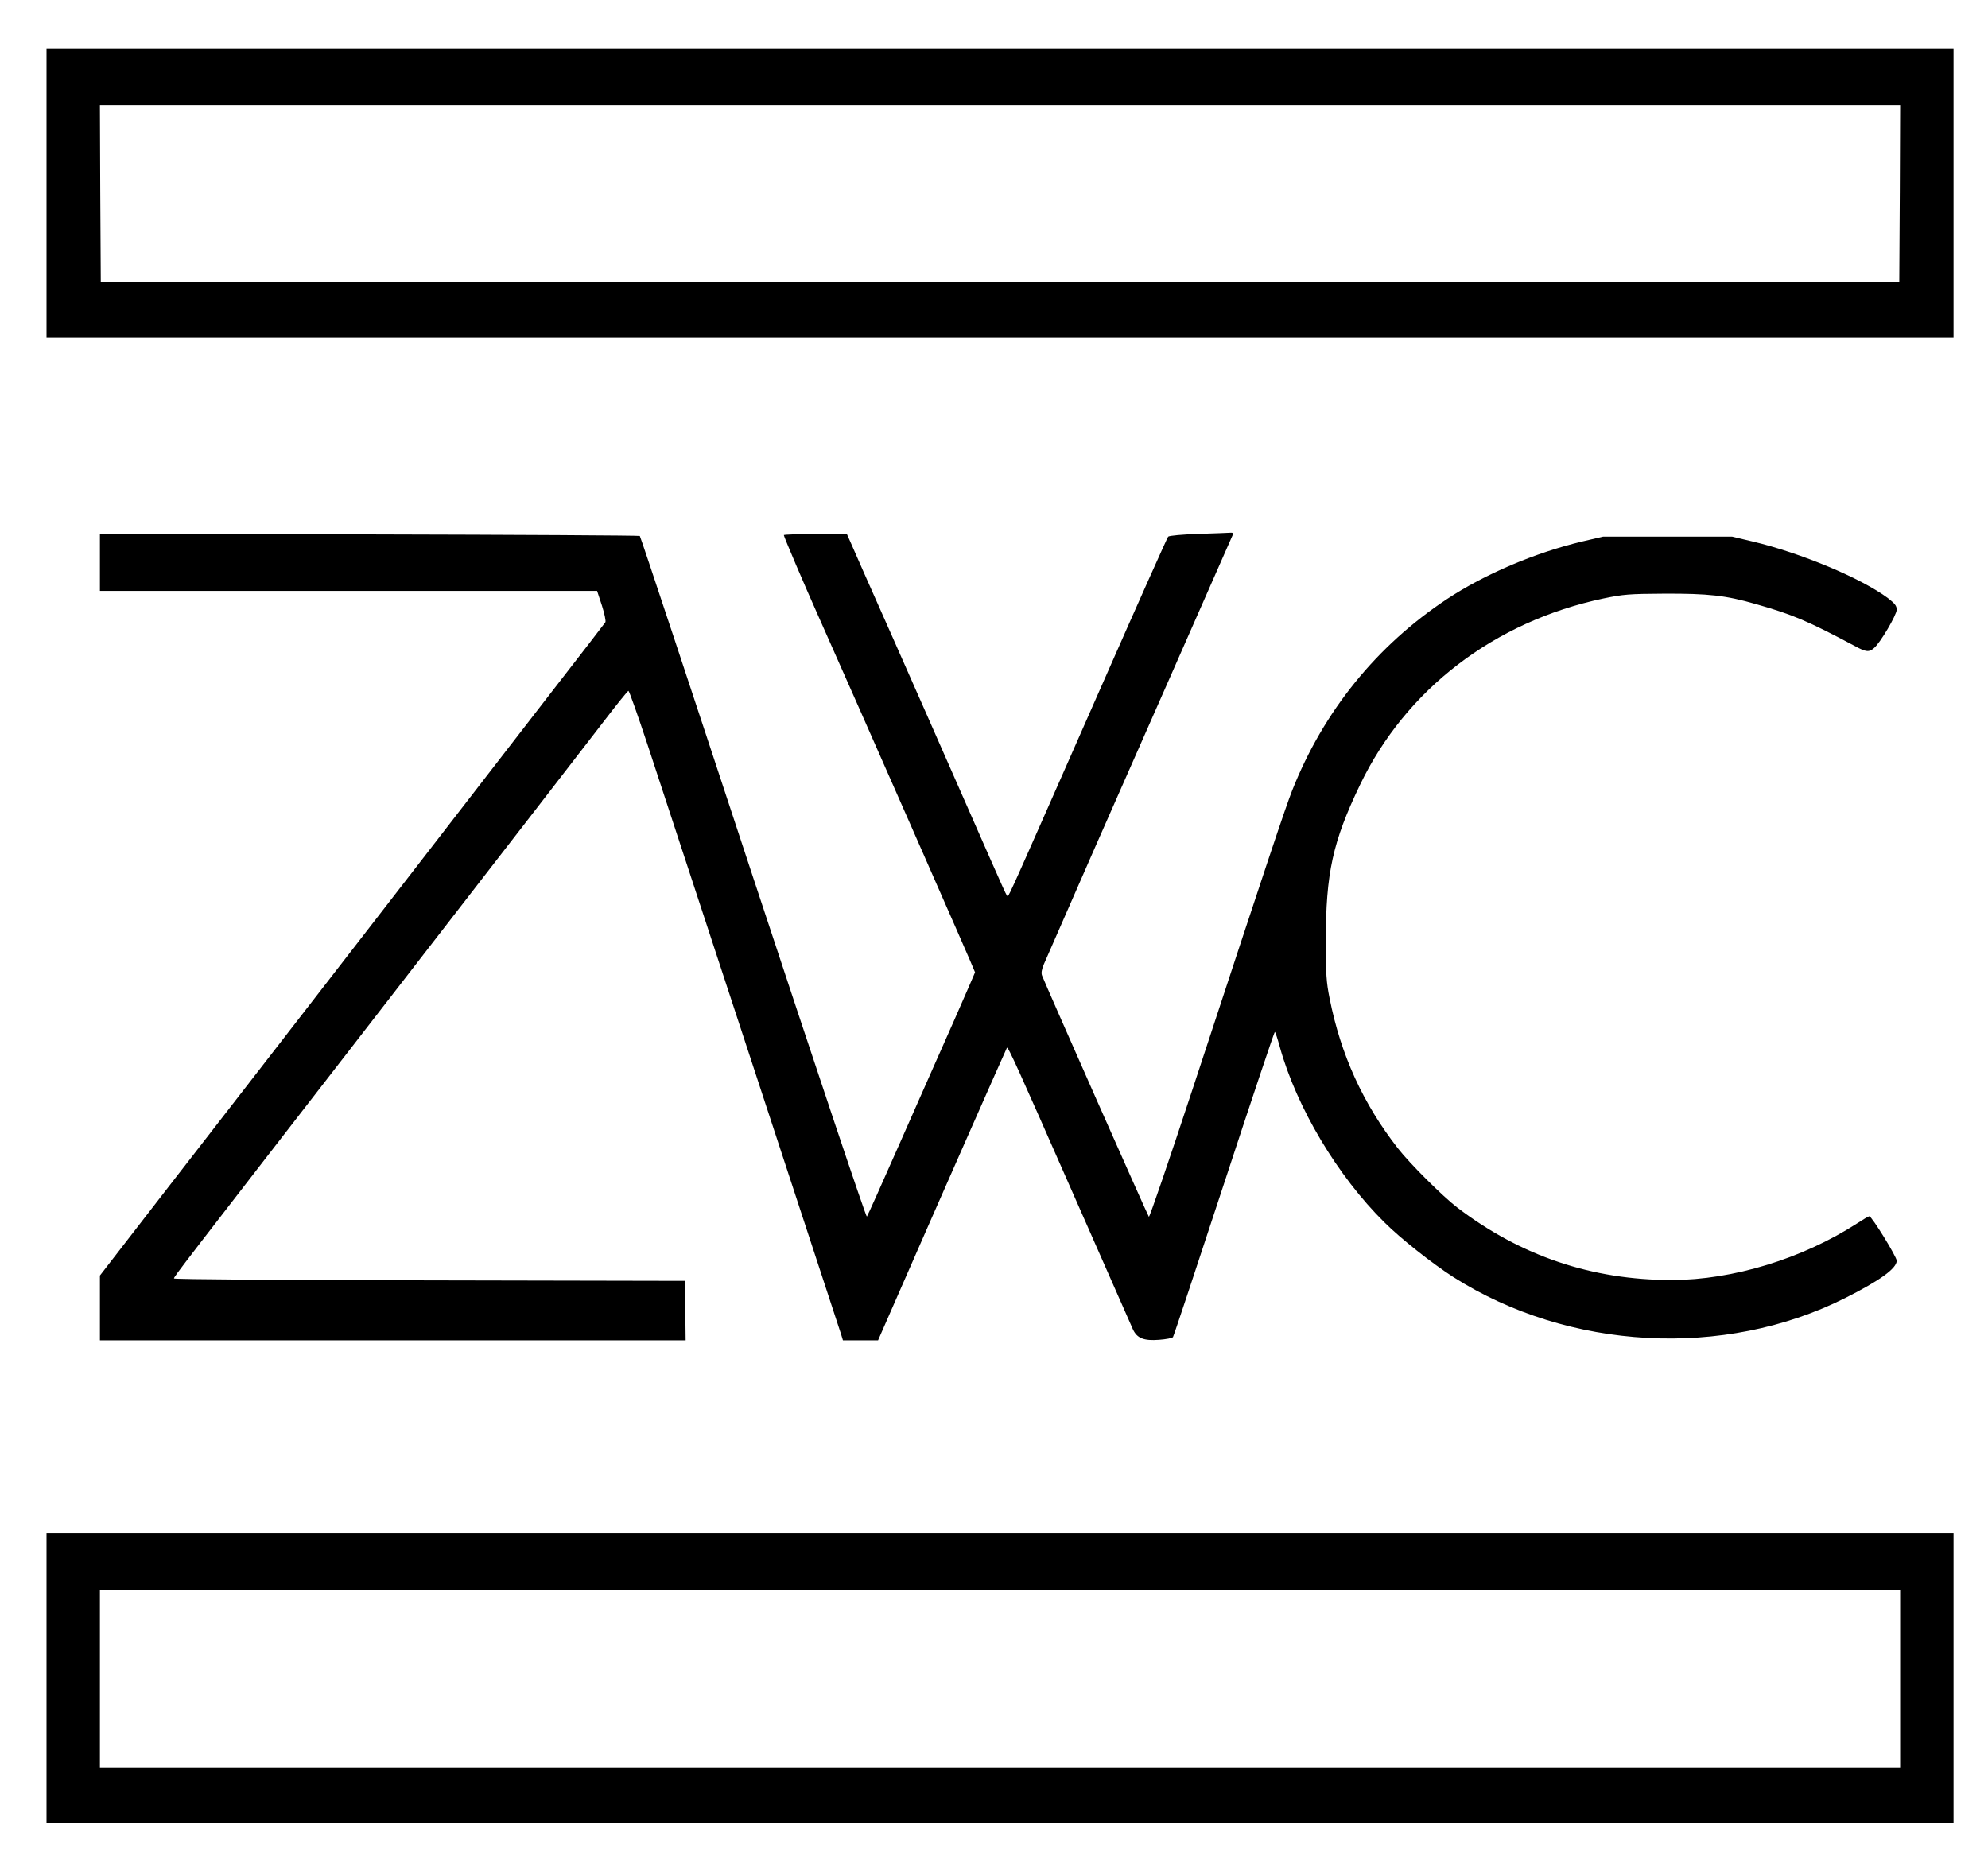
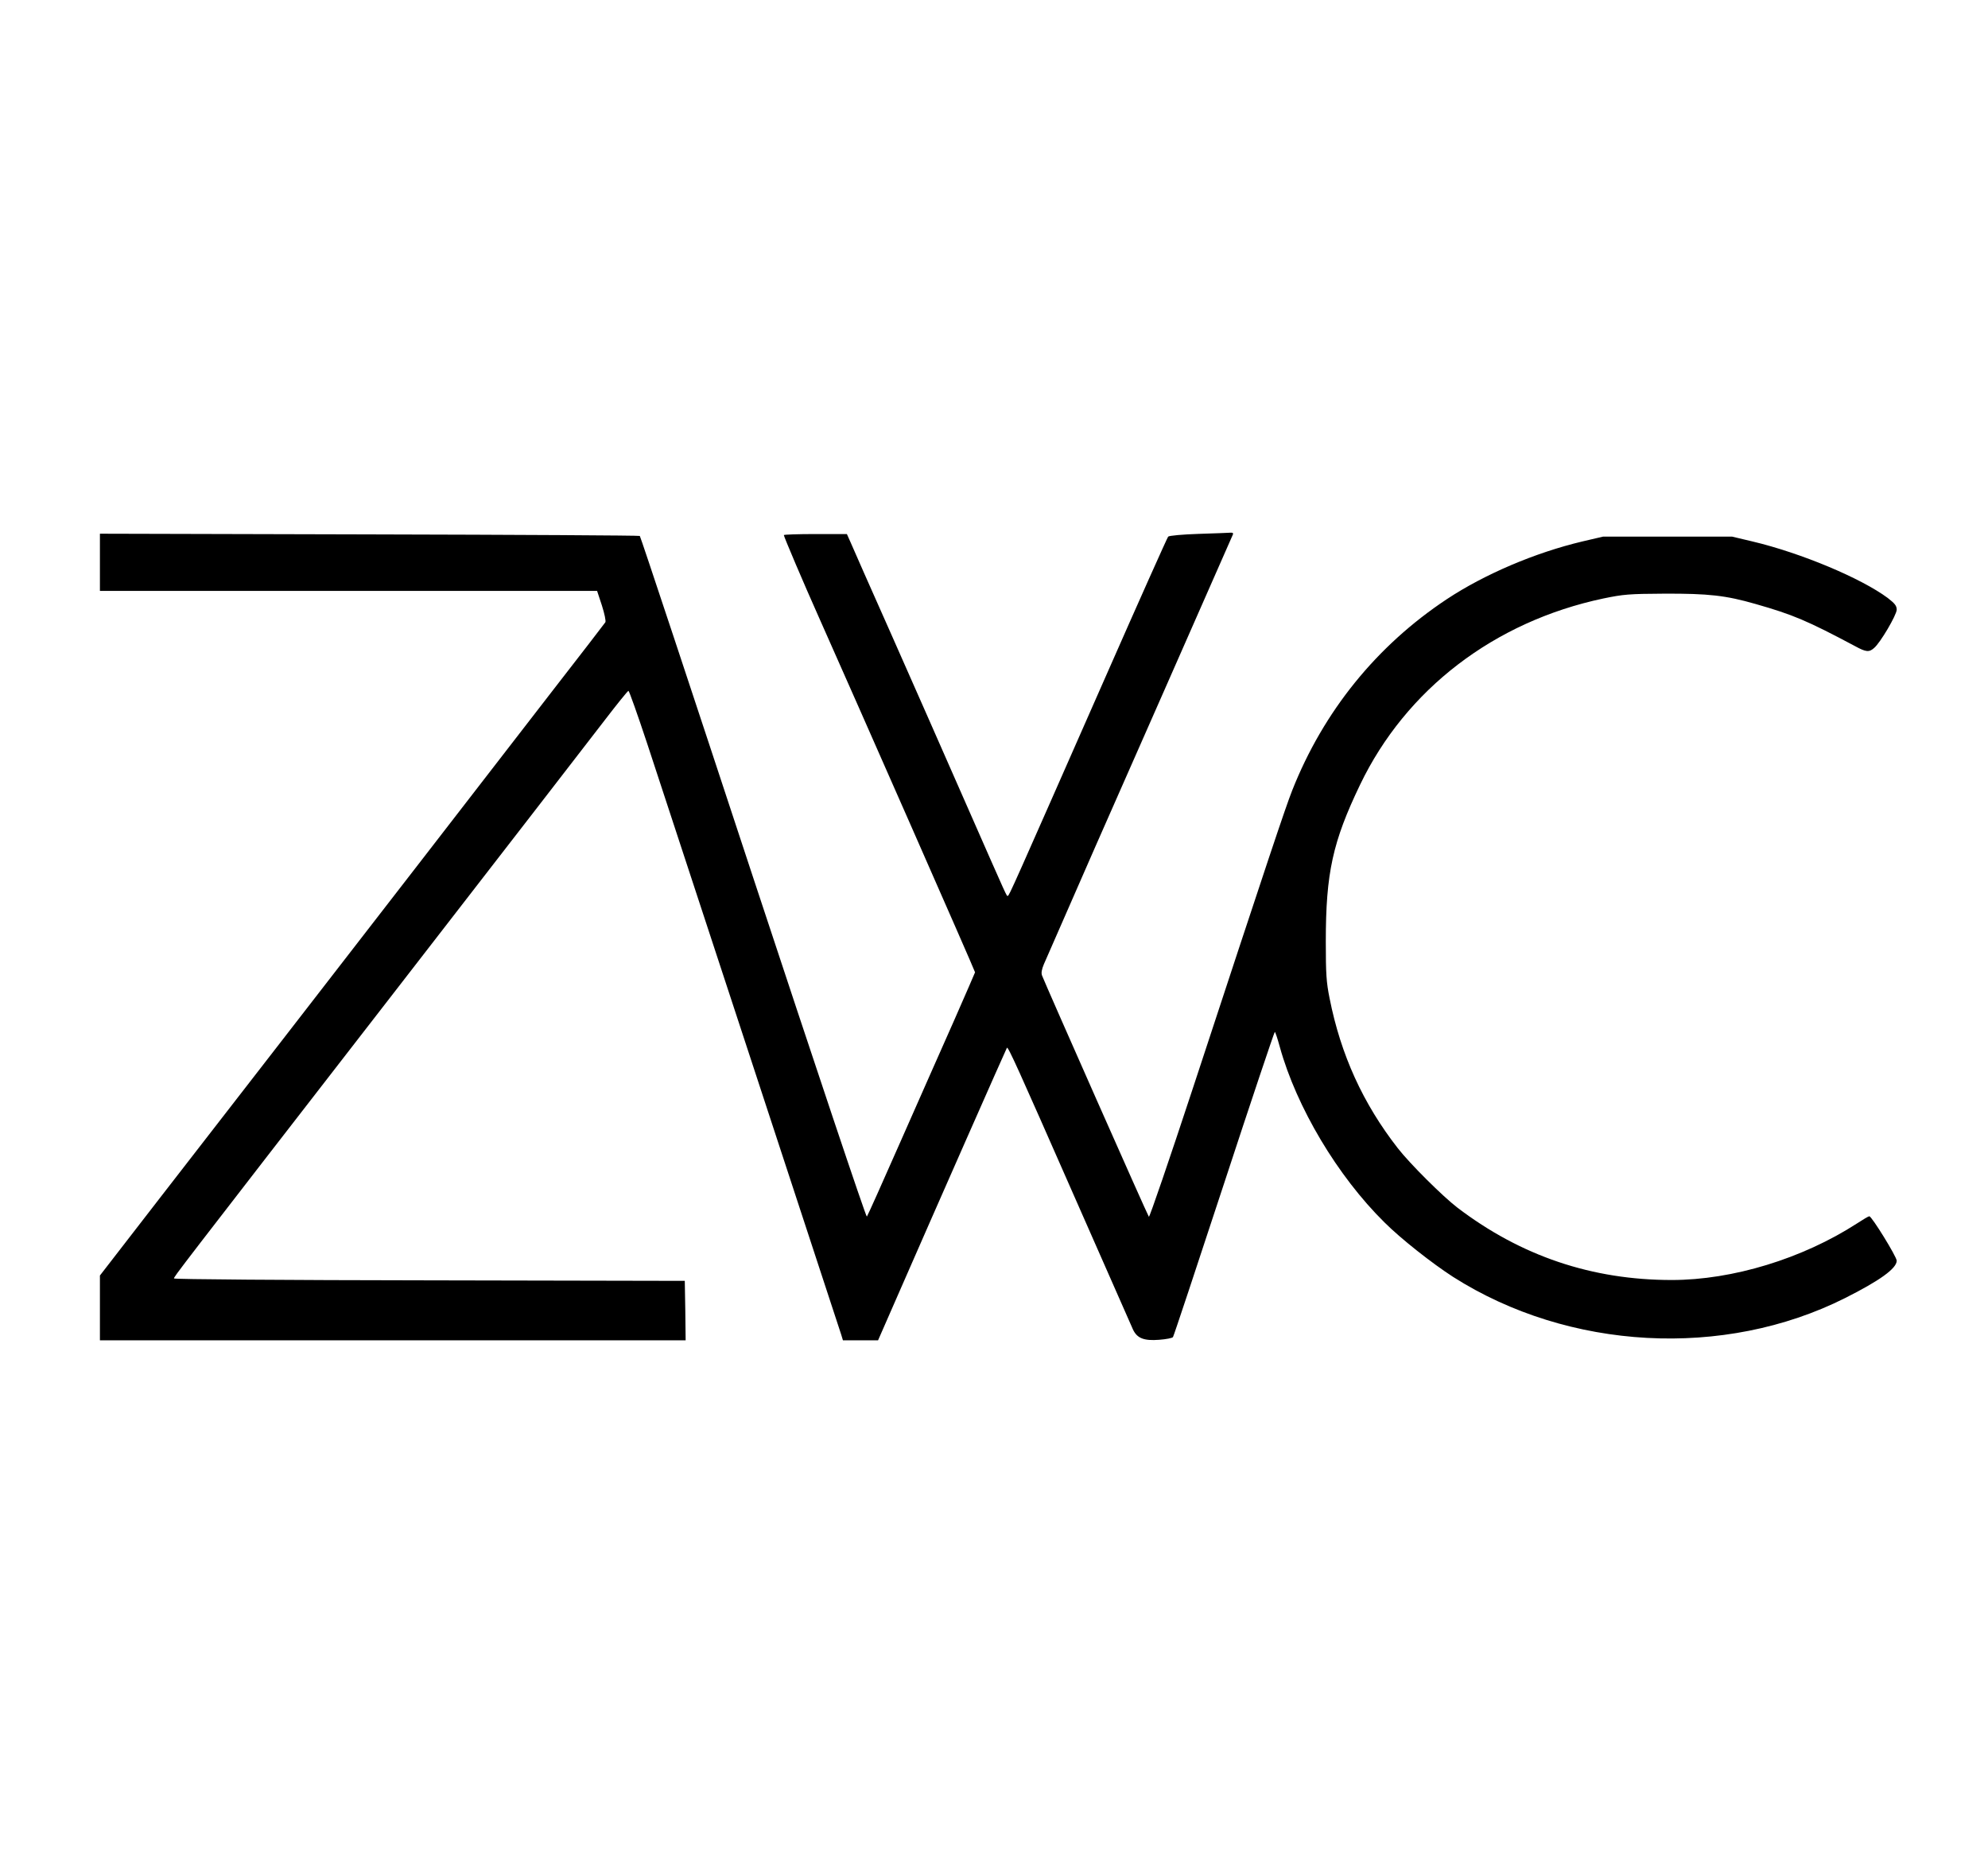
<svg xmlns="http://www.w3.org/2000/svg" width="1154pt" height="1082pt" viewBox="0 0 1154 1082" preserveAspectRatio="xMidYMid meet">
  <g transform="translate(0,1082) scale(0.1,-0.1)" fill="#000000" stroke="none">
-     <path d="M270 9700 l0 -840 5535 0 5535 0 0 840 0 840 -5535 0 -5535 0 0 -840z m10758 -2 l-3 -513 -5220 0 -5220 0 -3 513 -2 512 5225 0 5225 0 -2 -512z" />
    <path d="M6958 7721 c-92 -3 -171 -10 -177 -16 -5 -5 -169 -372 -364 -815 -545 -1237 -559 -1270 -567 -1270 -8 0 10 -40 -245 540 -117 267 -311 706 -430 975 -120 270 -227 511 -238 538 l-21 47 -183 0 c-101 0 -183 -3 -183 -6 0 -9 117 -284 202 -474 213 -478 908 -2056 908 -2064 0 -2 -55 -127 -121 -278 -67 -150 -206 -466 -311 -703 -104 -236 -192 -433 -196 -437 -5 -5 -301 881 -660 1968 -358 1087 -654 1980 -658 1983 -3 3 -710 7 -1570 9 l-1564 4 0 -166 0 -166 1443 0 1443 0 28 -85 c15 -47 24 -90 20 -97 -4 -6 -145 -190 -314 -407 -168 -218 -515 -666 -770 -996 -255 -330 -619 -800 -809 -1045 -190 -245 -502 -647 -693 -894 l-348 -450 0 -188 0 -188 1700 0 1700 0 -2 173 -3 172 -1482 3 c-838 1 -1483 6 -1483 11 0 11 -4 6 1276 1658 600 774 1150 1486 1223 1581 72 94 135 172 139 172 4 0 53 -138 109 -307 90 -274 1100 -3349 1126 -3430 l10 -33 102 0 102 0 113 258 c215 492 632 1437 635 1440 7 8 64 -119 386 -851 182 -414 338 -767 346 -785 24 -50 63 -66 152 -59 40 3 77 10 80 16 4 5 137 406 296 890 159 485 292 881 295 881 3 0 16 -39 29 -87 97 -350 335 -750 608 -1019 95 -95 277 -238 398 -316 671 -427 1572 -476 2275 -123 201 101 300 172 300 217 0 23 -145 258 -159 258 -5 0 -37 -19 -72 -42 -316 -204 -721 -328 -1075 -328 -463 0 -875 139 -1244 420 -85 65 -276 255 -346 345 -202 259 -331 542 -396 870 -19 94 -22 142 -22 330 0 398 40 579 199 910 266 554 779 947 1412 1081 116 24 149 27 353 28 258 1 357 -10 531 -60 217 -62 298 -96 578 -245 62 -34 81 -36 109 -11 36 29 132 193 132 223 0 23 -11 36 -52 68 -155 115 -503 261 -785 328 l-118 28 -375 0 -375 0 -120 -28 c-274 -65 -567 -190 -785 -334 -408 -270 -717 -651 -899 -1111 -39 -99 -137 -391 -577 -1730 -136 -413 -251 -749 -255 -745 -7 7 -598 1343 -620 1400 -6 15 -2 36 10 65 208 477 366 836 696 1583 218 495 399 906 402 913 3 7 -2 11 -13 10 -11 -1 -94 -4 -186 -7z" />
-     <path d="M270 1080 l0 -840 5535 0 5535 0 0 840 0 840 -5535 0 -5535 0 0 -840z m10760 -5 l0 -515 -5225 0 -5225 0 0 515 0 515 5225 0 5225 0 0 -515z" />
  </g>
</svg>